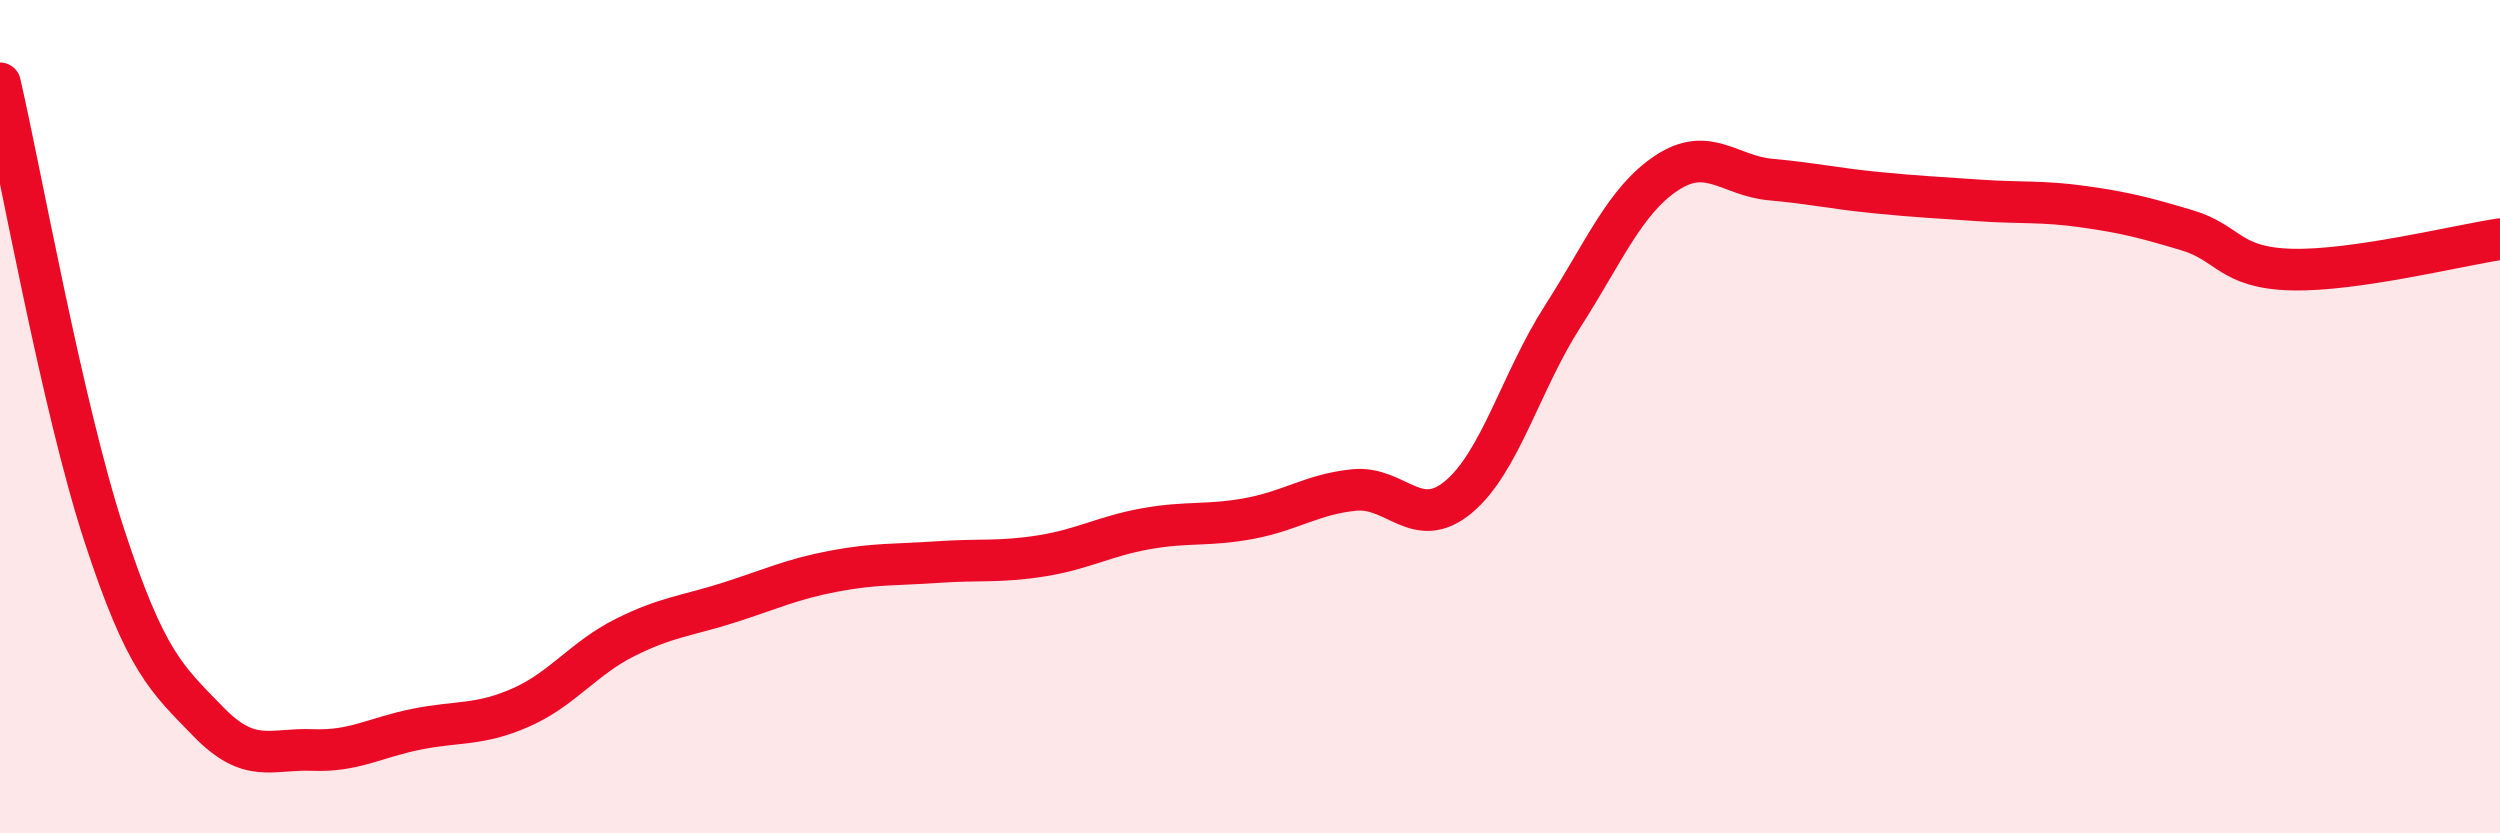
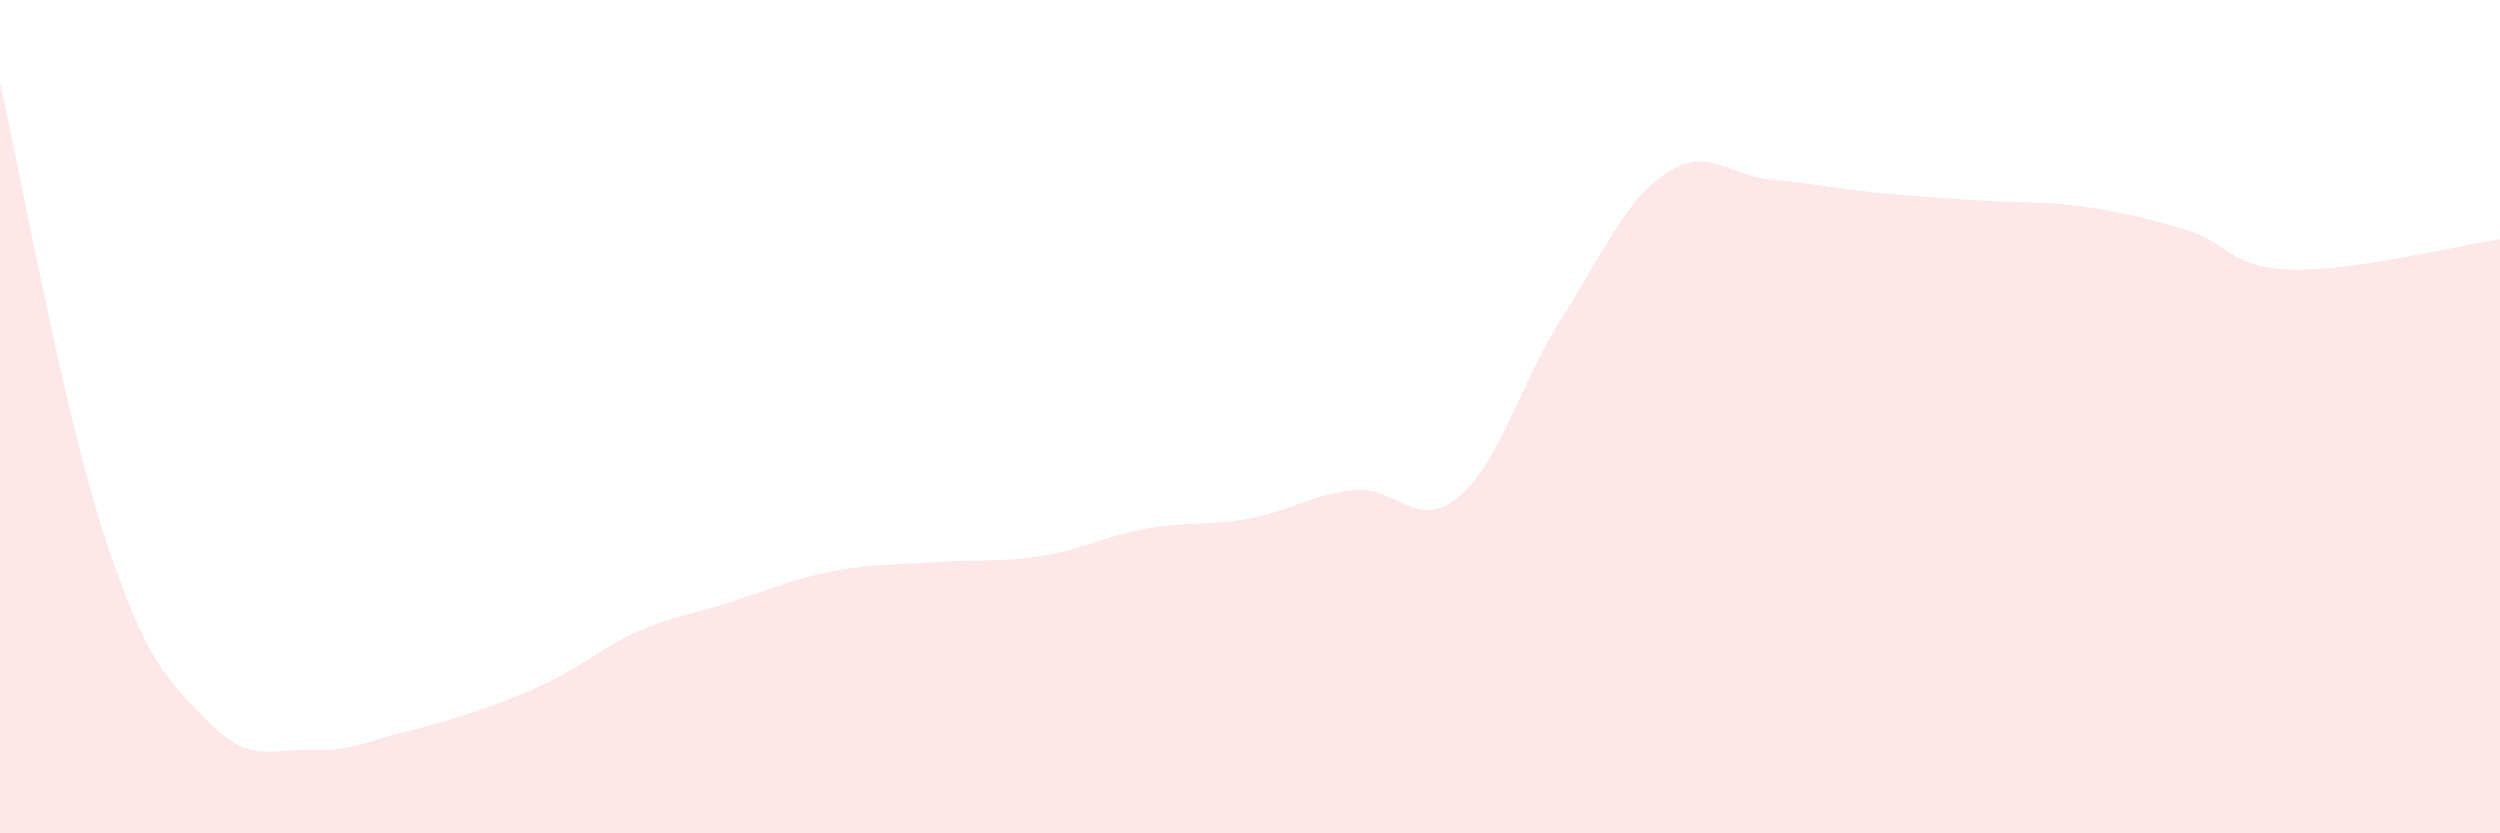
<svg xmlns="http://www.w3.org/2000/svg" width="60" height="20" viewBox="0 0 60 20">
-   <path d="M 0,2 C 0.5,4.17 1.5,9.78 2.5,12.84 C 3.5,15.9 4,16.29 5,17.32 C 6,18.35 6.5,17.96 7.5,18 C 8.5,18.04 9,17.7 10,17.5 C 11,17.3 11.5,17.42 12.5,16.98 C 13.5,16.54 14,15.8 15,15.3 C 16,14.8 16.5,14.78 17.5,14.46 C 18.5,14.14 19,13.9 20,13.71 C 21,13.52 21.5,13.56 22.5,13.49 C 23.5,13.42 24,13.5 25,13.34 C 26,13.18 26.5,12.87 27.5,12.69 C 28.5,12.51 29,12.63 30,12.44 C 31,12.25 31.5,11.86 32.5,11.76 C 33.5,11.66 34,12.76 35,11.93 C 36,11.1 36.5,9.16 37.5,7.6 C 38.5,6.04 39,4.81 40,4.15 C 41,3.49 41.5,4.22 42.5,4.31 C 43.5,4.4 44,4.52 45,4.62 C 46,4.72 46.5,4.74 47.5,4.81 C 48.5,4.88 49,4.82 50,4.96 C 51,5.1 51.5,5.23 52.5,5.53 C 53.5,5.83 53.5,6.43 55,6.47 C 56.5,6.51 59,5.89 60,5.74L60 20L0 20Z" fill="#EB0A25" opacity="0.1" stroke-linecap="round" stroke-linejoin="round" />
-   <path d="M 0,2 C 0.5,4.17 1.5,9.78 2.5,12.84 C 3.5,15.9 4,16.29 5,17.32 C 6,18.35 6.5,17.96 7.5,18 C 8.5,18.04 9,17.7 10,17.5 C 11,17.3 11.5,17.42 12.5,16.98 C 13.5,16.54 14,15.8 15,15.3 C 16,14.8 16.5,14.78 17.5,14.46 C 18.5,14.14 19,13.9 20,13.71 C 21,13.52 21.5,13.56 22.5,13.49 C 23.5,13.42 24,13.5 25,13.34 C 26,13.18 26.5,12.87 27.5,12.69 C 28.5,12.51 29,12.63 30,12.44 C 31,12.25 31.5,11.86 32.5,11.76 C 33.5,11.66 34,12.76 35,11.93 C 36,11.1 36.5,9.16 37.5,7.6 C 38.5,6.04 39,4.81 40,4.15 C 41,3.49 41.5,4.22 42.5,4.31 C 43.5,4.4 44,4.52 45,4.62 C 46,4.72 46.5,4.74 47.5,4.81 C 48.5,4.88 49,4.82 50,4.96 C 51,5.1 51.5,5.23 52.5,5.53 C 53.5,5.83 53.5,6.43 55,6.47 C 56.5,6.51 59,5.89 60,5.74" stroke="#EB0A25" stroke-width="1" fill="none" stroke-linecap="round" stroke-linejoin="round" />
+   <path d="M 0,2 C 0.5,4.17 1.5,9.78 2.5,12.84 C 3.5,15.9 4,16.29 5,17.32 C 6,18.35 6.5,17.96 7.5,18 C 8.5,18.04 9,17.7 10,17.5 C 13.5,16.54 14,15.8 15,15.3 C 16,14.8 16.5,14.78 17.5,14.46 C 18.5,14.14 19,13.9 20,13.71 C 21,13.52 21.5,13.56 22.5,13.49 C 23.5,13.42 24,13.5 25,13.34 C 26,13.18 26.5,12.87 27.5,12.69 C 28.5,12.51 29,12.63 30,12.44 C 31,12.25 31.5,11.86 32.5,11.76 C 33.5,11.66 34,12.76 35,11.93 C 36,11.1 36.5,9.16 37.5,7.6 C 38.5,6.04 39,4.81 40,4.15 C 41,3.49 41.5,4.22 42.5,4.31 C 43.5,4.4 44,4.52 45,4.62 C 46,4.72 46.5,4.74 47.5,4.81 C 48.5,4.88 49,4.82 50,4.96 C 51,5.1 51.5,5.23 52.5,5.53 C 53.5,5.83 53.5,6.43 55,6.47 C 56.5,6.51 59,5.89 60,5.74L60 20L0 20Z" fill="#EB0A25" opacity="0.1" stroke-linecap="round" stroke-linejoin="round" />
</svg>